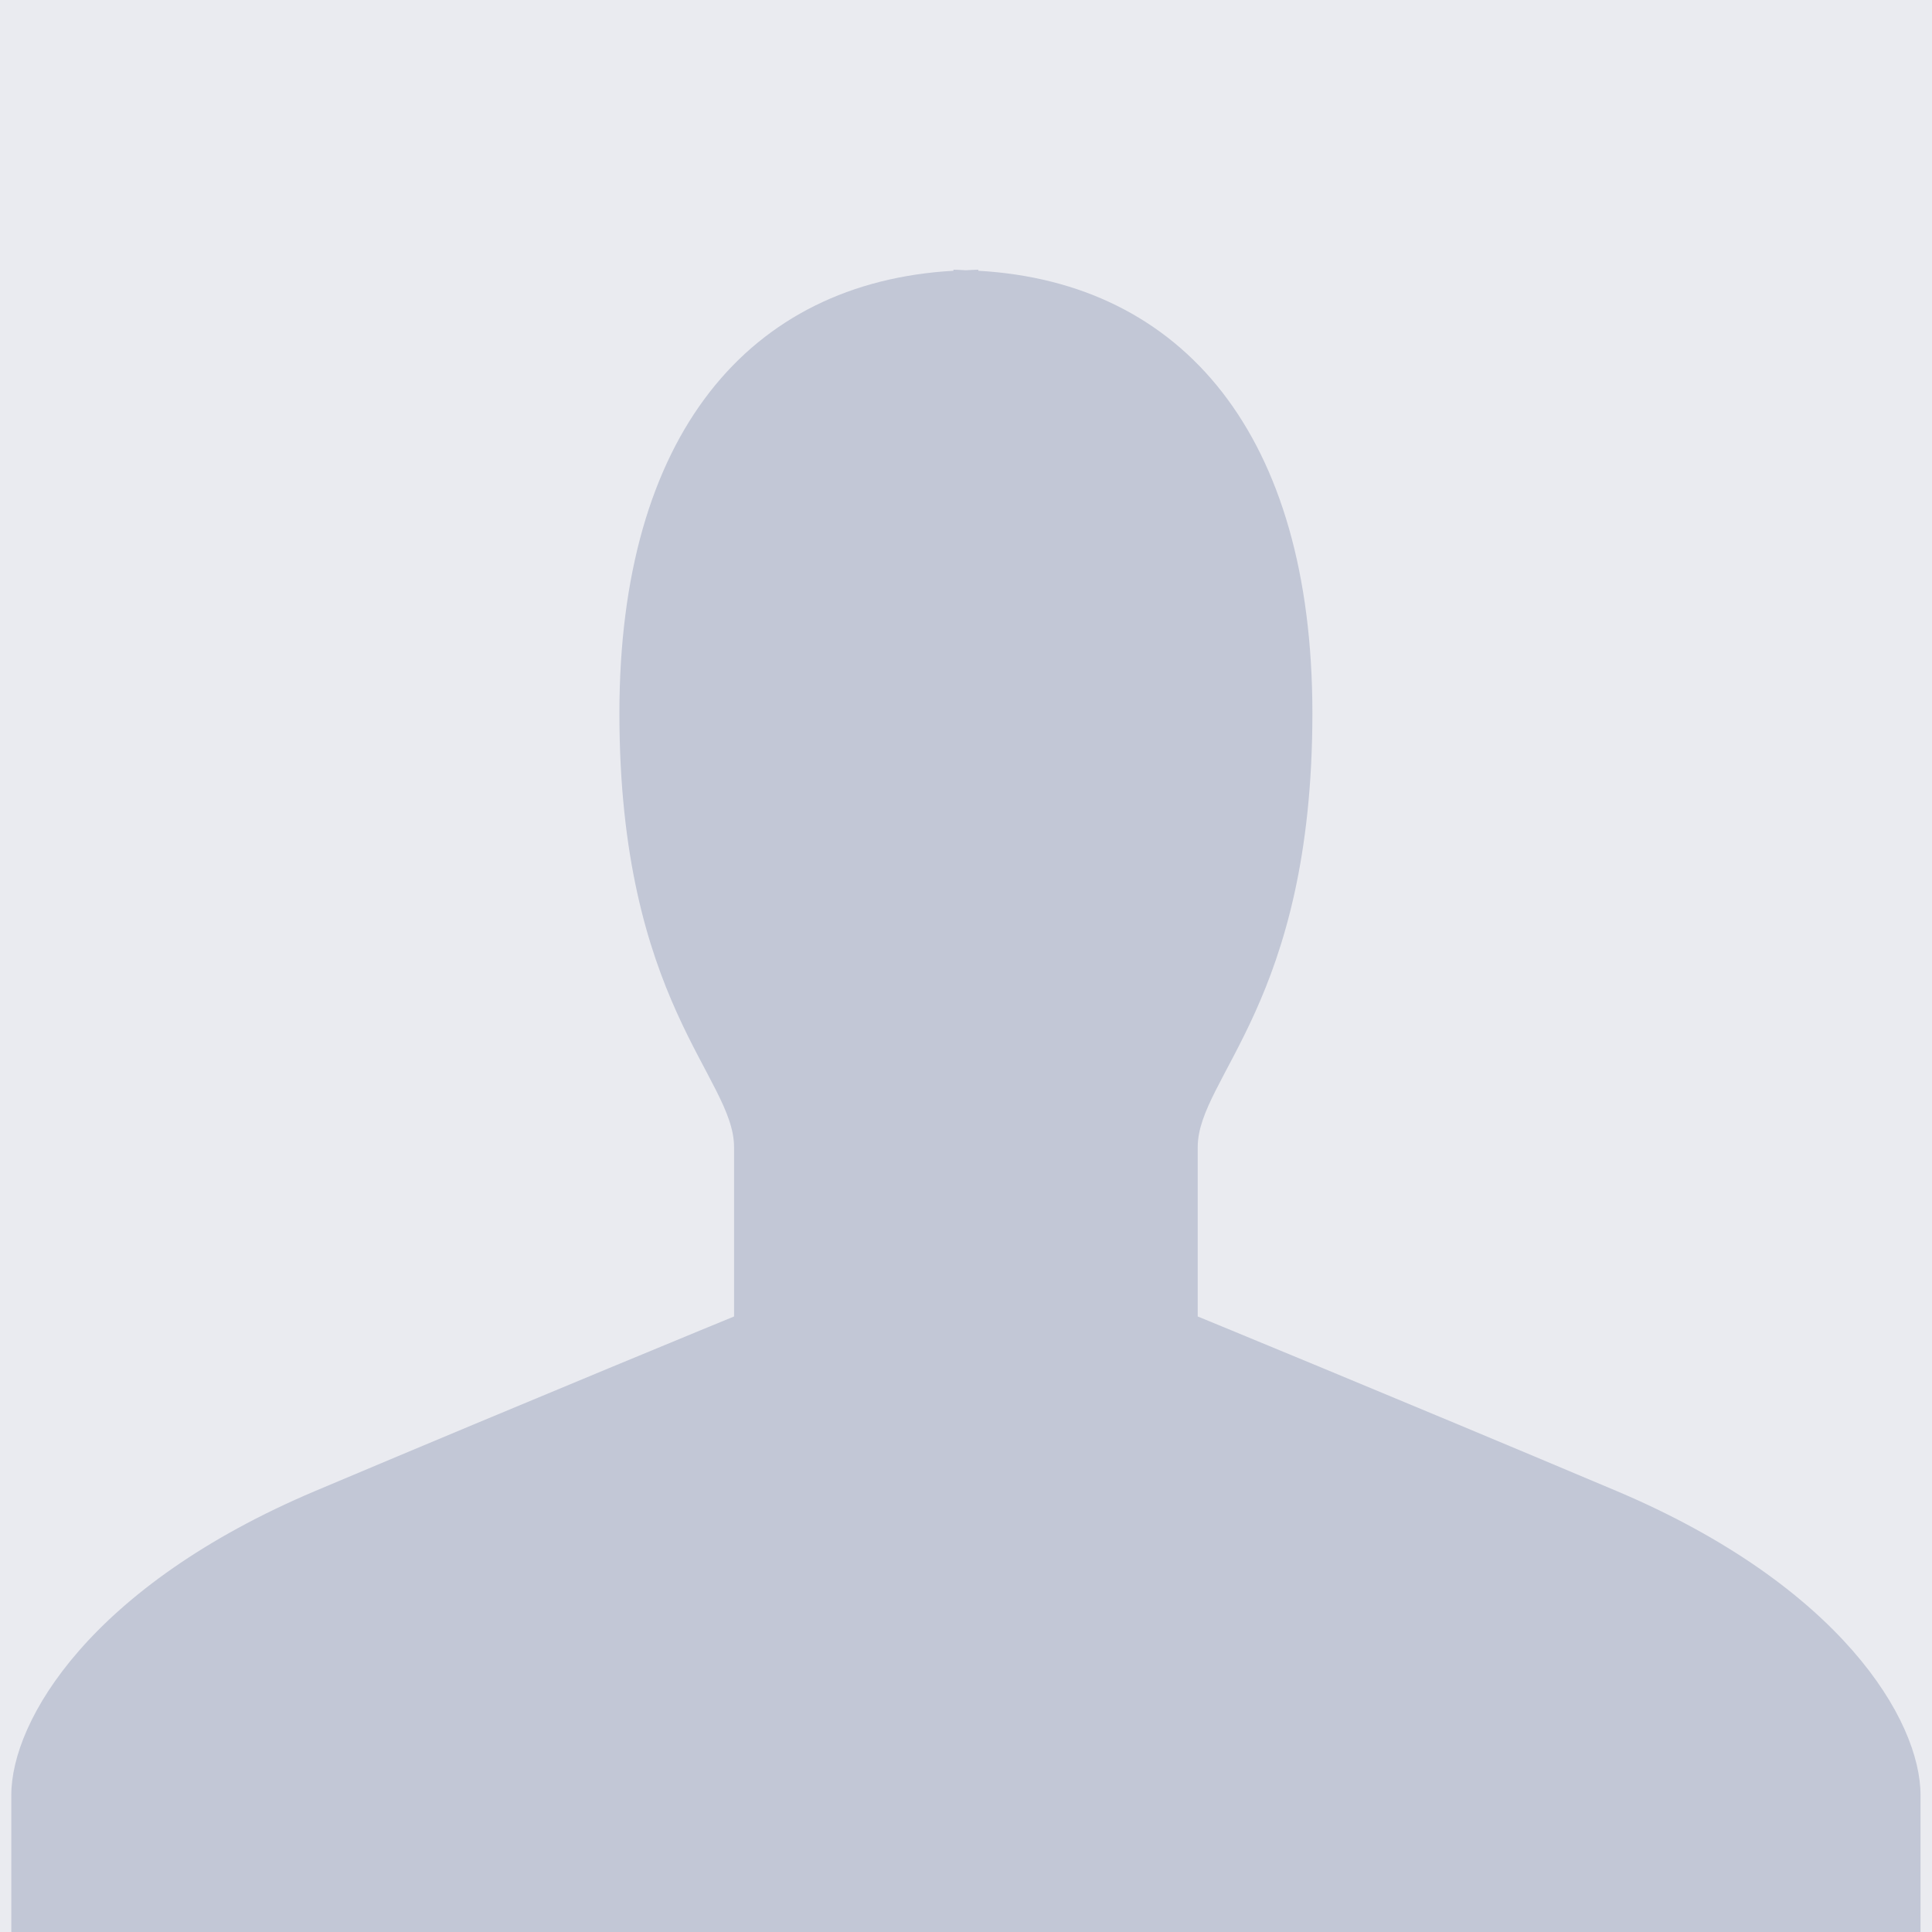
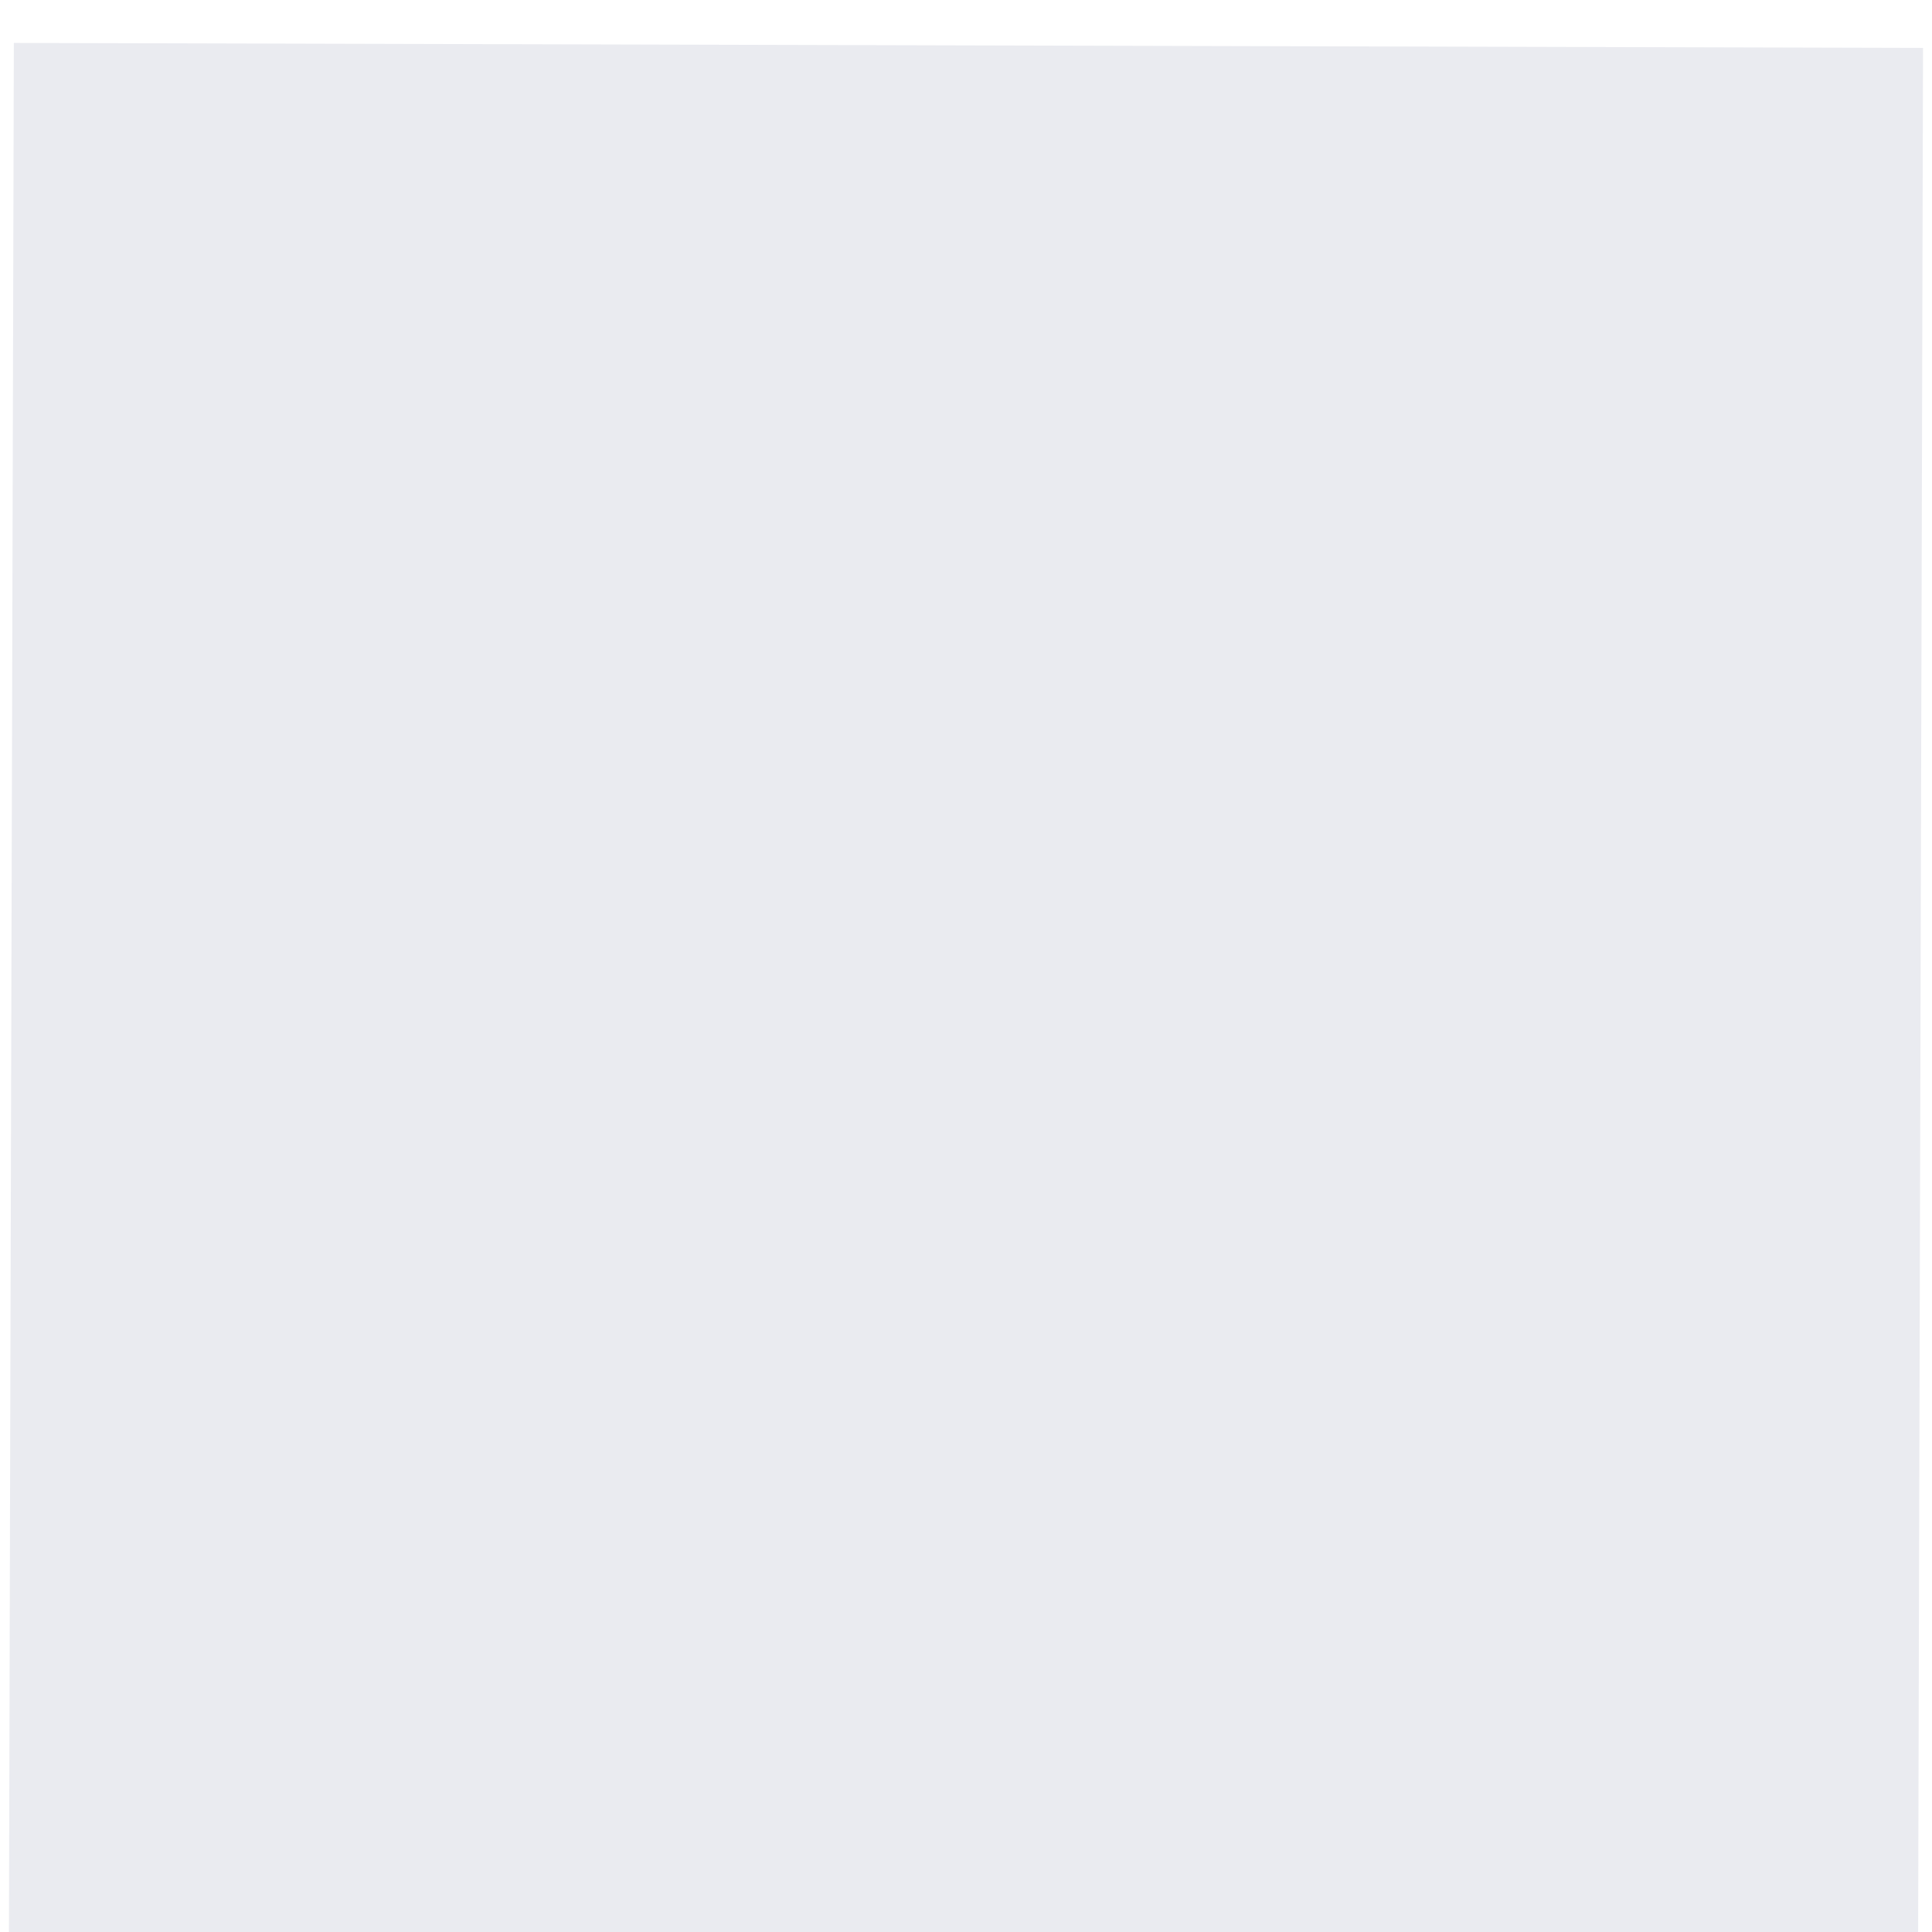
<svg xmlns="http://www.w3.org/2000/svg" width="500" zoomAndPan="magnify" viewBox="0 0 375 375" height="500" preserveAspectRatio="xMidYMid meet" version="1.0">
-   <rect x="-37.5" width="450" fill="#ffffff" y="-37.5" height="450" fill-opacity="1" />
-   <rect x="-37.5" width="450" fill="#eaebf0" y="-37.5" height="450" fill-opacity="1" />
-   <rect x="-37.5" width="450" fill="#eaebf0" y="-37.5" height="450" fill-opacity="1" />
  <path fill="#eaebf0" d="M 2.688 8.332 L 1.934 296.469 L 1.723 378.906 L 372.297 379.875 L 372.449 320.215 L 373.262 9.301 Z M 2.688 8.332 " fill-opacity="1" fill-rule="nonzero" />
-   <path fill="#eaebf0" d="M 385.648 -3.02 L 384.617 392.262 L -10.66 391.23 L -9.629 -4.047 L 385.648 -3.02 M 398.035 -15.34 L 385.684 -15.371 L -9.598 -16.406 L -21.953 -16.434 L -21.984 -4.078 L -23.012 391.199 L -23.043 403.551 L -10.691 403.582 L 384.59 404.609 L 396.938 404.645 L 396.973 392.293 L 397.996 -2.988 Z M 398.035 -15.34 " fill-opacity="1" fill-rule="nonzero" />
-   <path fill="#c2c7d6" d="M 313.75 289.391 C 270.211 271.02 232.477 255.527 232.477 255.527 C 232.477 255.527 232.477 236.195 232.477 222.645 C 232.477 209.094 254.734 194.574 254.734 138.457 C 254.734 84.508 229.656 54.809 189.891 52.555 C 189.891 52.504 189.891 52.398 189.891 52.348 C 189.07 52.348 188.293 52.43 187.488 52.457 C 186.664 52.43 185.895 52.348 185.062 52.348 C 185.062 52.398 185.062 52.504 185.062 52.555 C 145.305 54.809 120.227 84.508 120.227 138.457 C 120.227 194.574 142.48 209.098 142.48 222.645 C 142.48 236.191 142.48 255.527 142.48 255.527 C 142.48 255.527 104.75 271.02 61.203 289.391 C 17.652 307.801 2.195 333.902 2.195 348.43 C 2.195 362.941 2.195 378.414 2.195 378.414 L 372.773 378.414 C 372.773 378.414 372.773 362.941 372.773 348.43 C 372.777 333.902 357.27 307.801 313.75 289.391 Z M 313.75 289.391 " fill-opacity="1" fill-rule="nonzero" />
</svg>